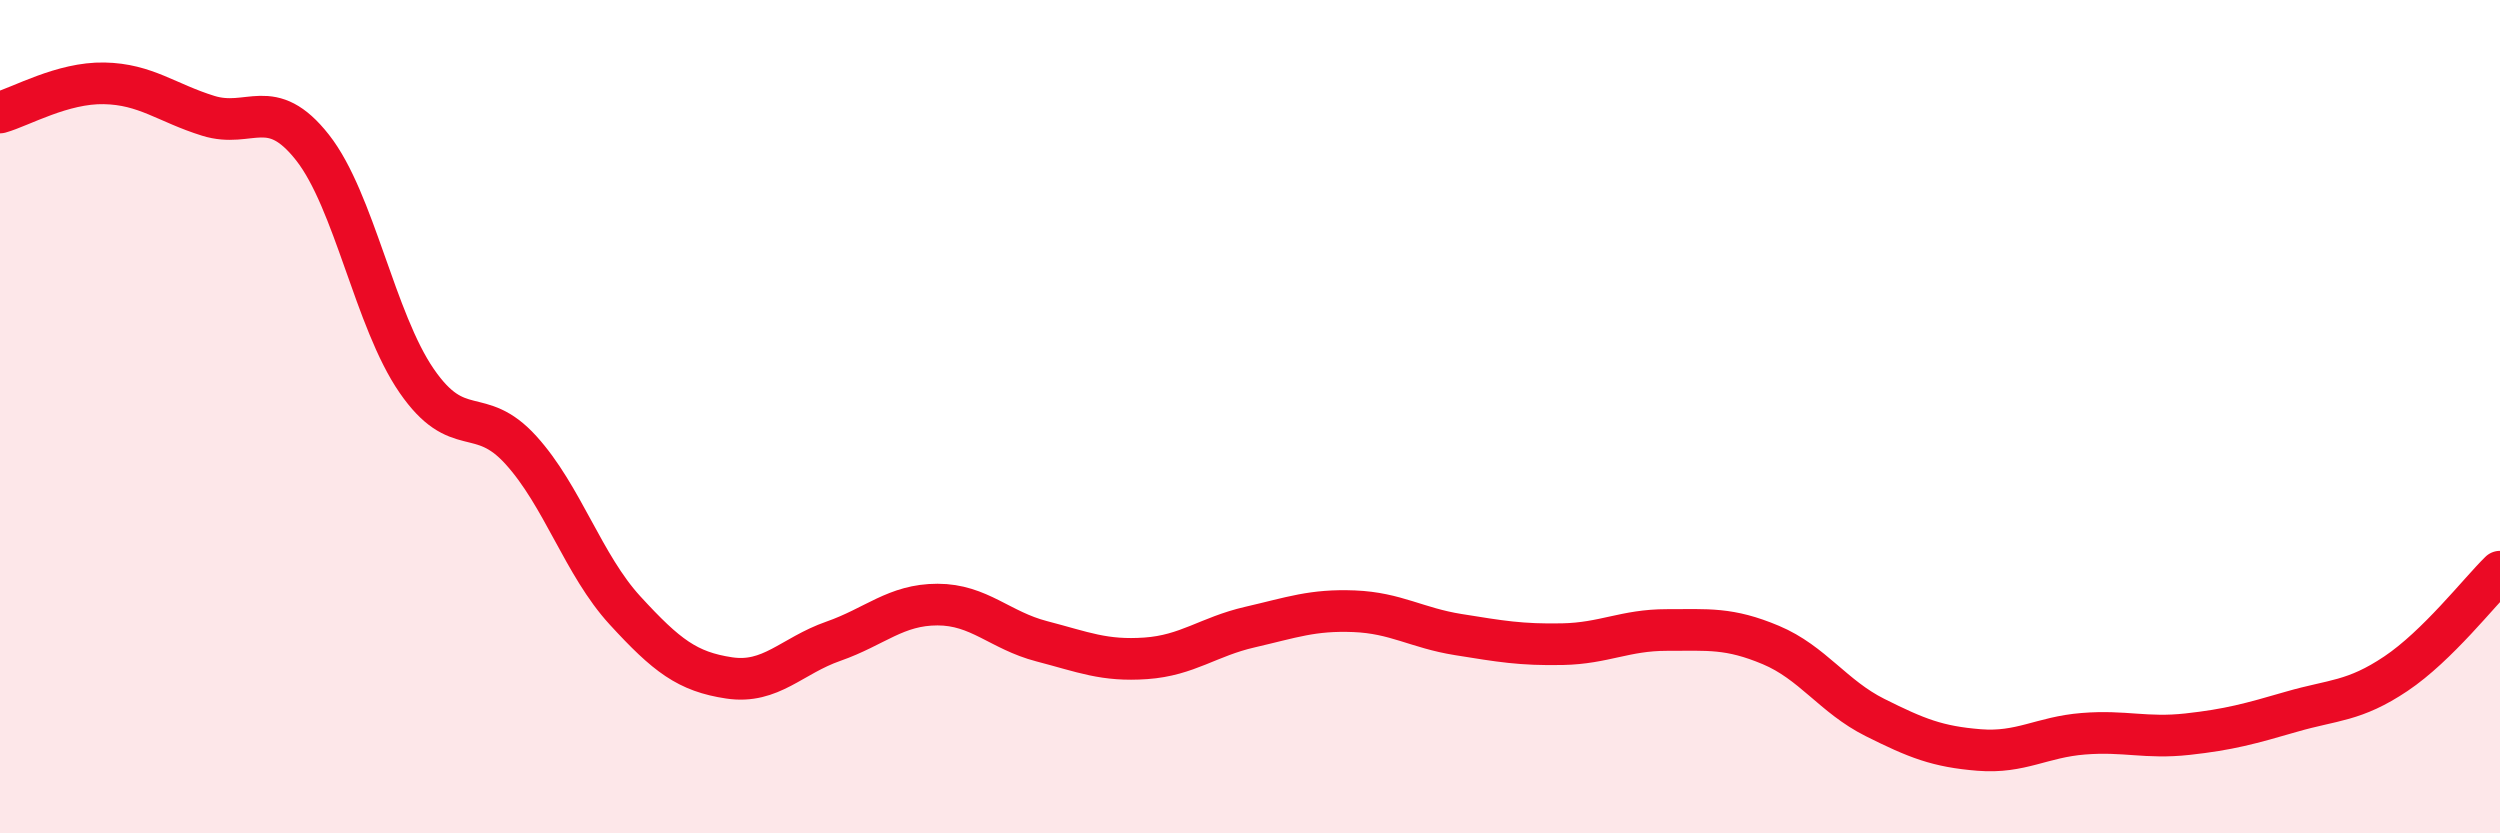
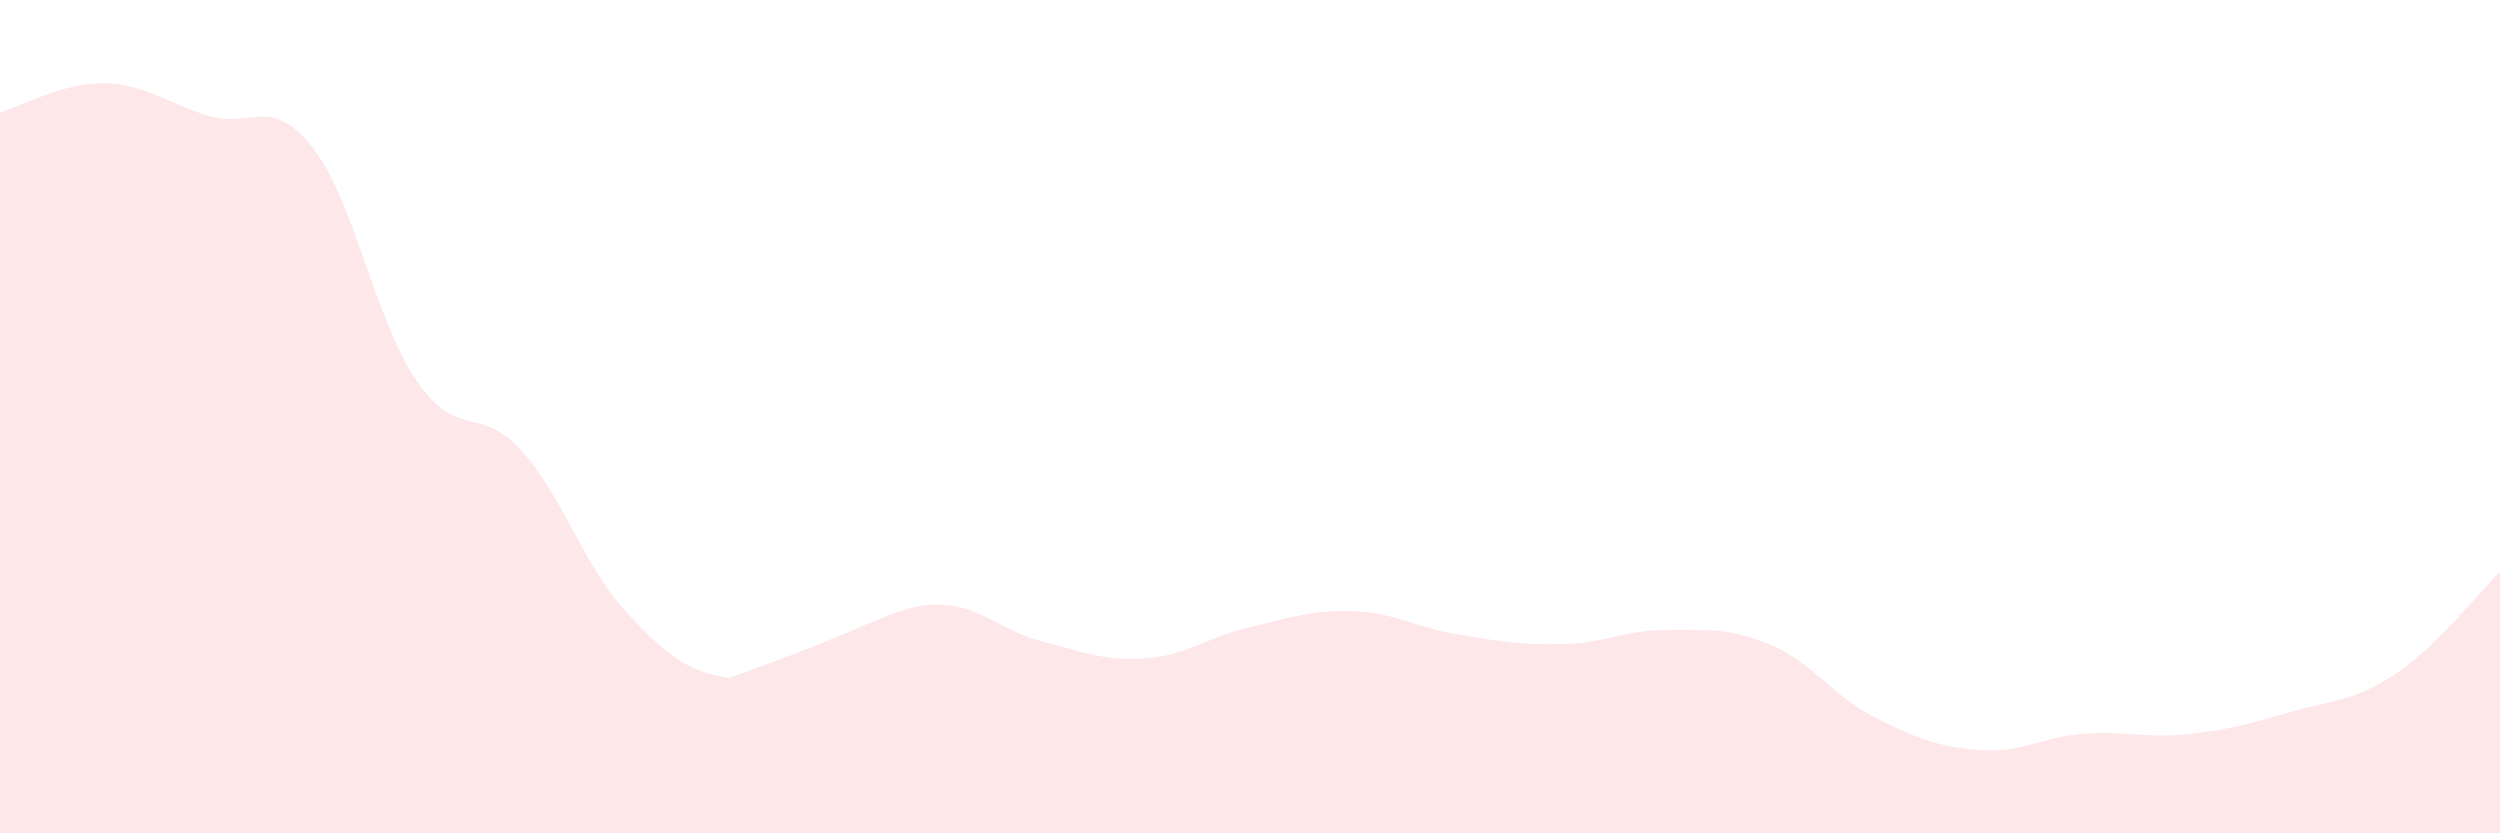
<svg xmlns="http://www.w3.org/2000/svg" width="60" height="20" viewBox="0 0 60 20">
-   <path d="M 0,2.7 C 0.5,2.56 1.5,1.98 2.5,2 C 3.5,2.02 4,2.47 5,2.78 C 6,3.09 6.5,2.27 7.5,3.54 C 8.5,4.81 9,7.69 10,9.14 C 11,10.59 11.5,9.7 12.5,10.8 C 13.5,11.9 14,13.56 15,14.65 C 16,15.74 16.5,16.12 17.5,16.27 C 18.5,16.42 19,15.74 20,15.39 C 21,15.04 21.5,14.51 22.5,14.51 C 23.5,14.51 24,15.13 25,15.39 C 26,15.65 26.5,15.87 27.5,15.8 C 28.5,15.73 29,15.28 30,15.05 C 31,14.82 31.5,14.63 32.5,14.67 C 33.5,14.71 34,15.07 35,15.23 C 36,15.39 36.5,15.48 37.5,15.46 C 38.5,15.44 39,15.12 40,15.12 C 41,15.12 41.5,15.06 42.5,15.48 C 43.5,15.9 44,16.72 45,17.22 C 46,17.72 46.5,17.92 47.5,18 C 48.5,18.08 49,17.69 50,17.61 C 51,17.53 51.5,17.73 52.5,17.62 C 53.5,17.51 54,17.37 55,17.08 C 56,16.79 56.5,16.84 57.5,16.17 C 58.5,15.5 59.5,14.21 60,13.72L60 20L0 20Z" fill="#EB0A25" opacity="0.1" stroke-linecap="round" stroke-linejoin="round" />
-   <path d="M 0,2.7 C 0.5,2.56 1.5,1.98 2.5,2 C 3.5,2.02 4,2.47 5,2.78 C 6,3.09 6.5,2.27 7.5,3.54 C 8.5,4.81 9,7.69 10,9.14 C 11,10.59 11.5,9.7 12.5,10.8 C 13.5,11.9 14,13.56 15,14.65 C 16,15.74 16.5,16.12 17.5,16.27 C 18.5,16.42 19,15.74 20,15.39 C 21,15.04 21.5,14.51 22.5,14.51 C 23.5,14.51 24,15.13 25,15.39 C 26,15.65 26.5,15.87 27.5,15.8 C 28.5,15.73 29,15.28 30,15.05 C 31,14.82 31.5,14.63 32.5,14.67 C 33.5,14.71 34,15.07 35,15.23 C 36,15.39 36.5,15.48 37.5,15.46 C 38.5,15.44 39,15.12 40,15.12 C 41,15.12 41.5,15.06 42.5,15.48 C 43.5,15.9 44,16.72 45,17.22 C 46,17.72 46.5,17.92 47.5,18 C 48.5,18.08 49,17.69 50,17.61 C 51,17.53 51.5,17.73 52.5,17.62 C 53.5,17.51 54,17.37 55,17.08 C 56,16.79 56.5,16.84 57.5,16.17 C 58.5,15.5 59.5,14.21 60,13.72" stroke="#EB0A25" stroke-width="1" fill="none" stroke-linecap="round" stroke-linejoin="round" />
+   <path d="M 0,2.7 C 0.5,2.56 1.5,1.98 2.5,2 C 3.5,2.02 4,2.47 5,2.78 C 6,3.09 6.5,2.27 7.5,3.54 C 8.5,4.81 9,7.69 10,9.14 C 11,10.59 11.5,9.7 12.5,10.8 C 13.5,11.9 14,13.56 15,14.65 C 16,15.74 16.5,16.12 17.5,16.27 C 21,15.04 21.5,14.51 22.5,14.51 C 23.5,14.51 24,15.13 25,15.39 C 26,15.65 26.5,15.87 27.5,15.8 C 28.5,15.73 29,15.28 30,15.05 C 31,14.82 31.5,14.63 32.5,14.67 C 33.5,14.71 34,15.07 35,15.23 C 36,15.39 36.5,15.48 37.5,15.46 C 38.5,15.44 39,15.12 40,15.12 C 41,15.12 41.5,15.06 42.5,15.48 C 43.5,15.9 44,16.72 45,17.22 C 46,17.72 46.5,17.92 47.5,18 C 48.5,18.08 49,17.69 50,17.61 C 51,17.53 51.5,17.73 52.5,17.62 C 53.5,17.51 54,17.37 55,17.08 C 56,16.79 56.5,16.84 57.5,16.17 C 58.5,15.5 59.5,14.21 60,13.72L60 20L0 20Z" fill="#EB0A25" opacity="0.1" stroke-linecap="round" stroke-linejoin="round" />
</svg>